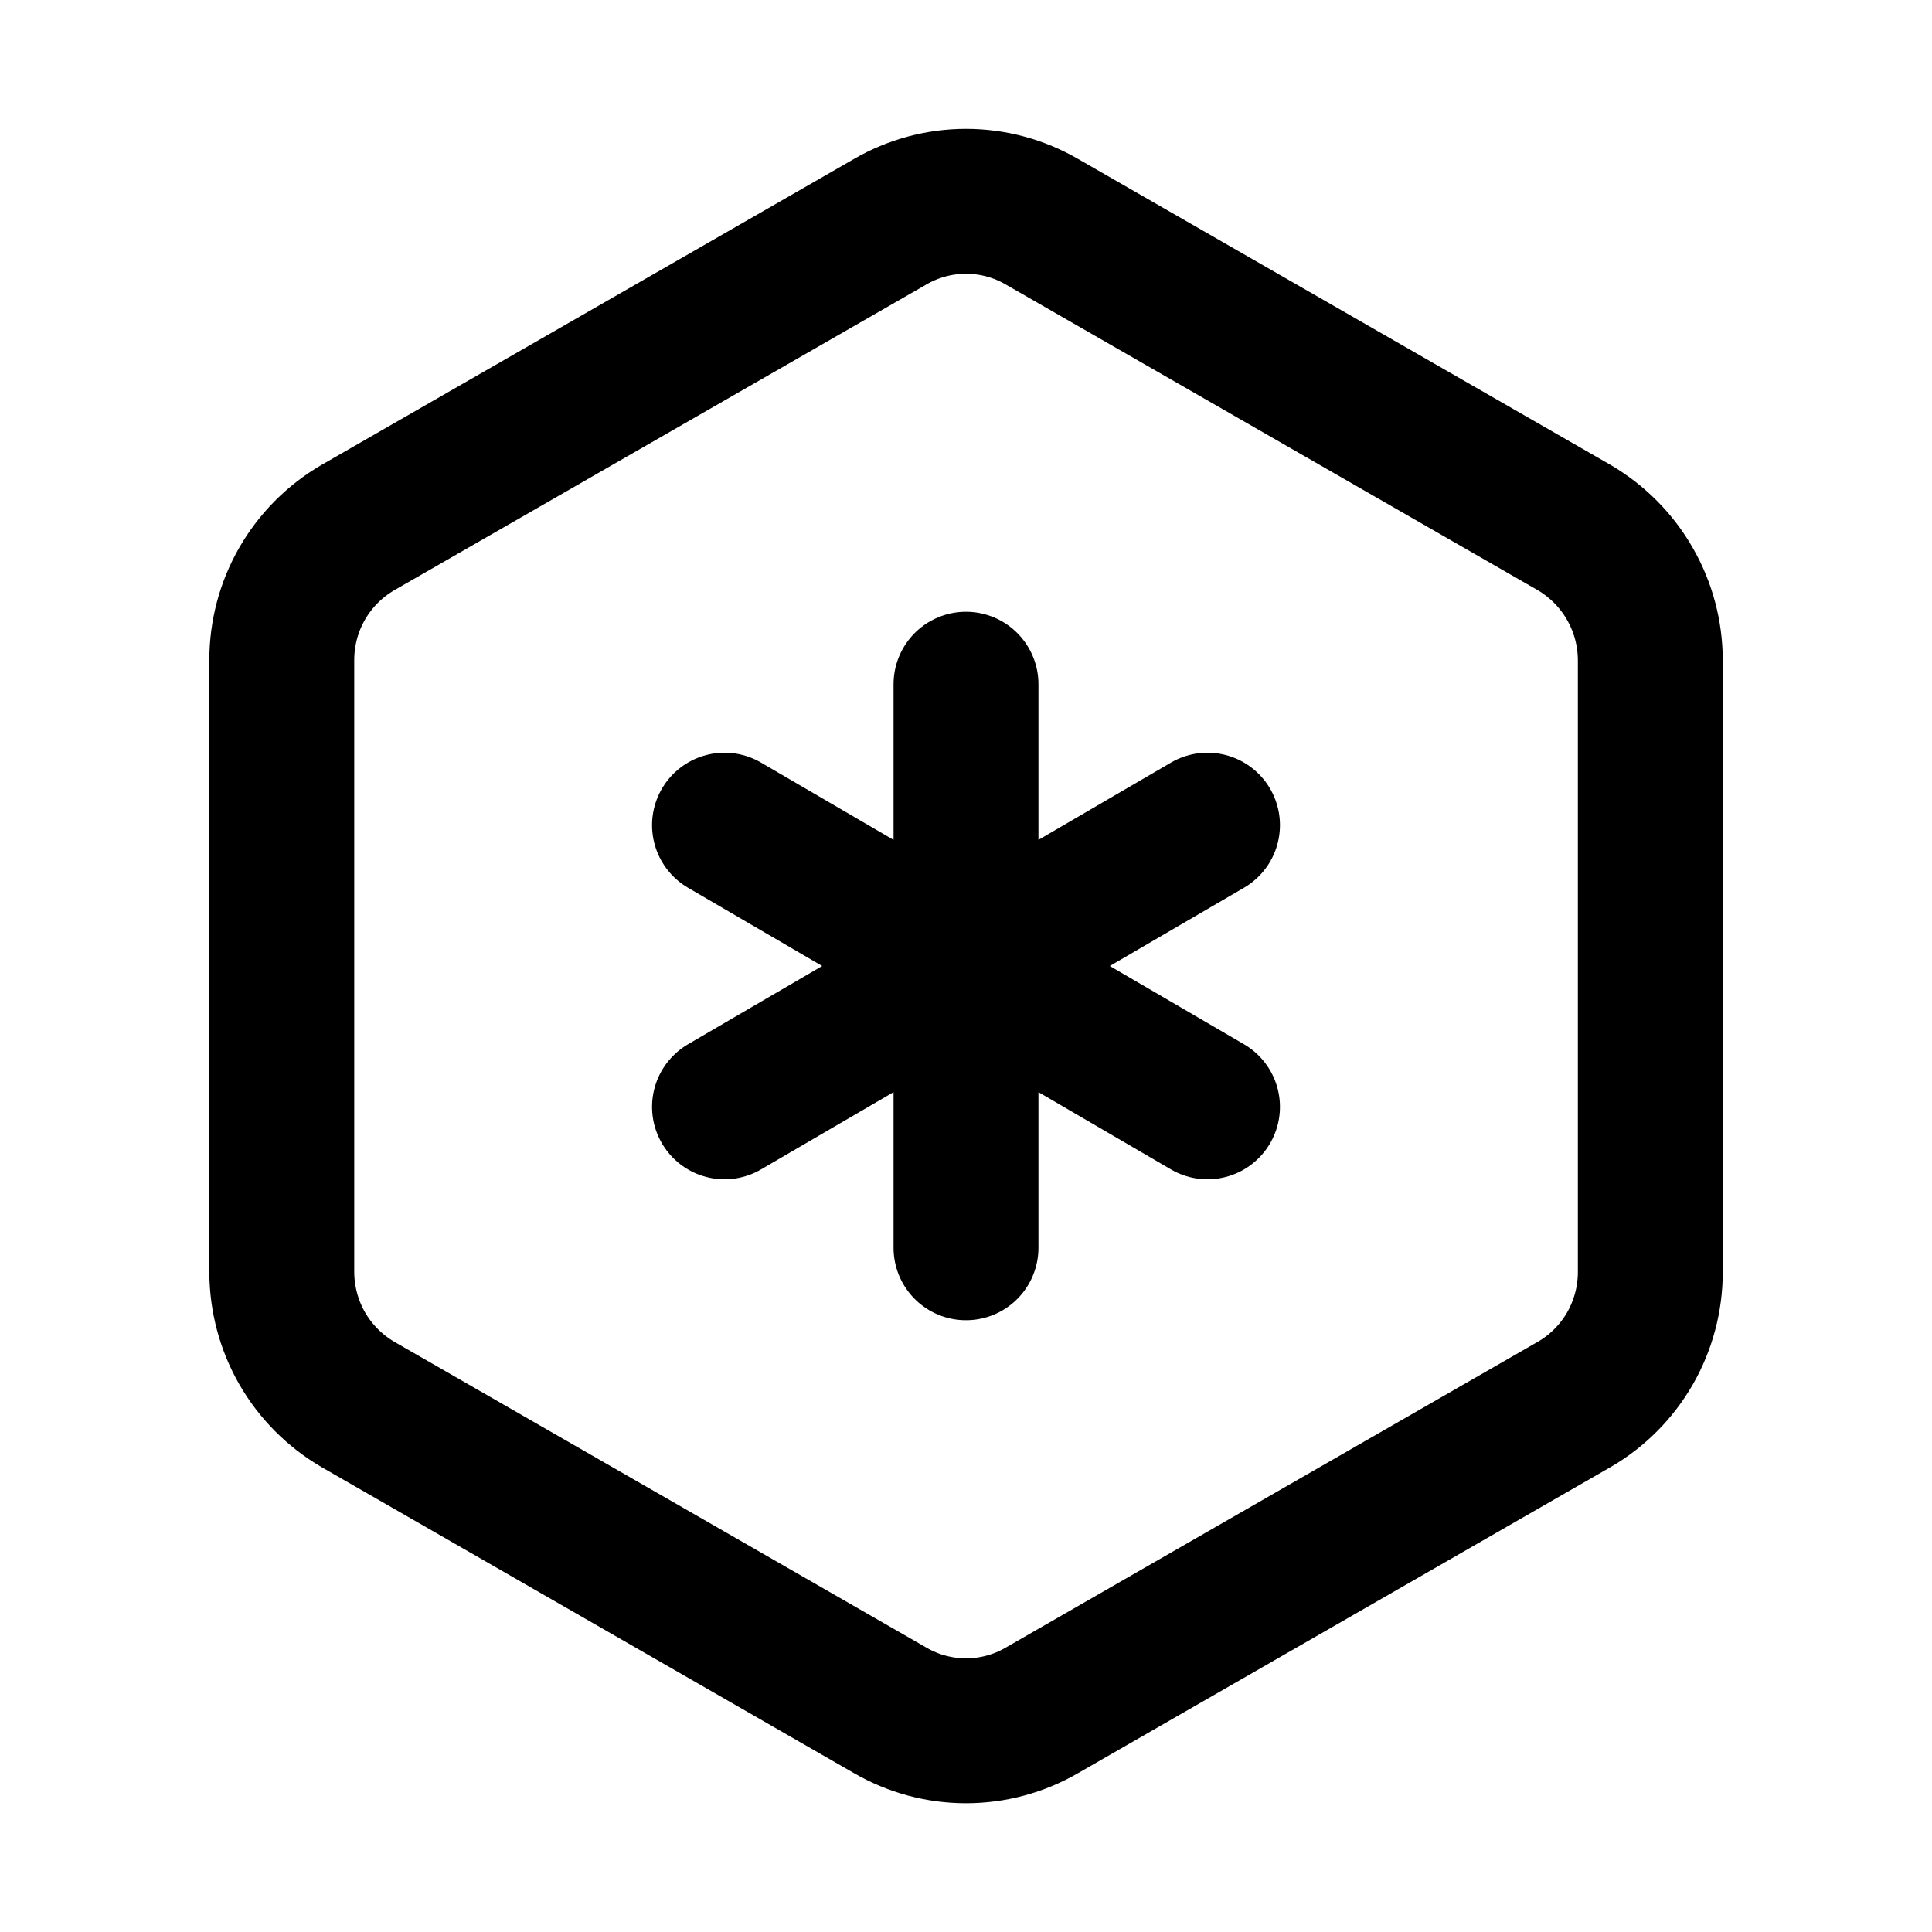
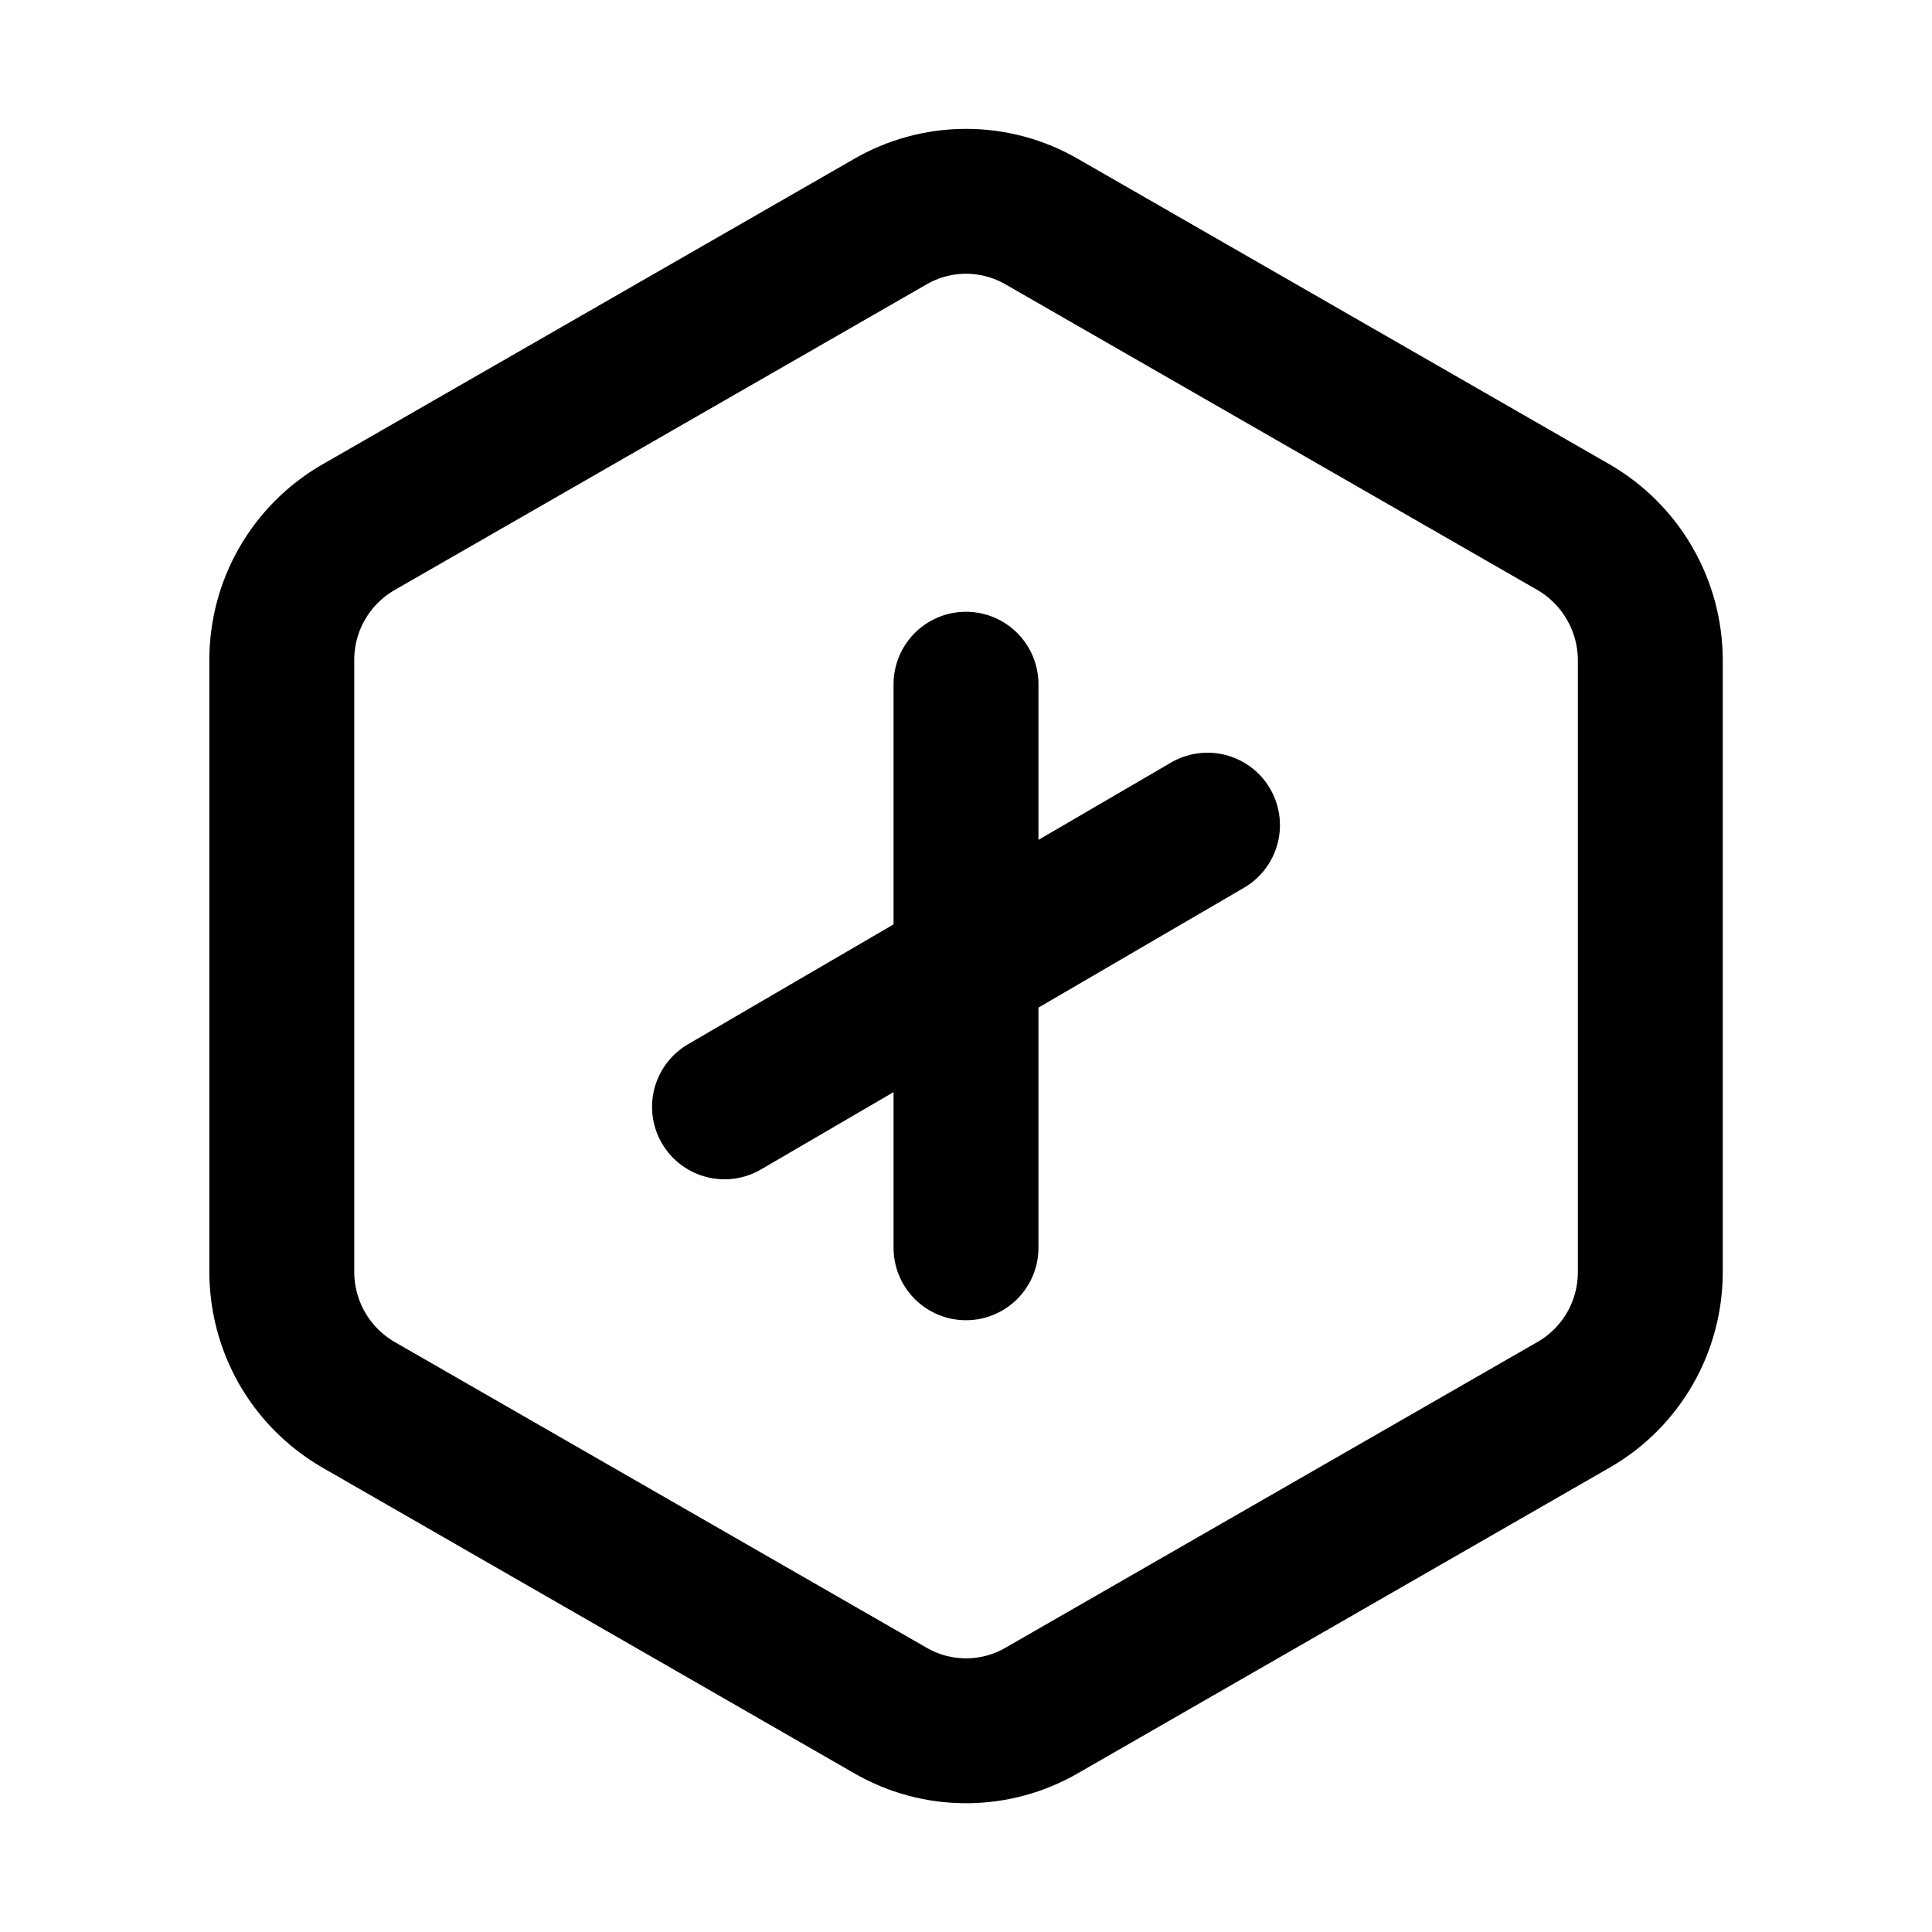
<svg xmlns="http://www.w3.org/2000/svg" width="20" height="20" viewBox="0 0 20 20" fill="none">
-   <path d="M10 7.083V12.917M7.5 11.458L12.5 8.542M7.5 8.542L12.5 11.458M17.084 13.167V6.833C17.083 6.556 17.011 6.284 16.872 6.043C16.735 5.803 16.536 5.603 16.297 5.462L10.787 2.296C10.548 2.157 10.277 2.084 10 2.084C9.724 2.084 9.453 2.157 9.214 2.296L3.704 5.462C3.464 5.602 3.265 5.802 3.127 6.043C2.989 6.283 2.917 6.556 2.917 6.833V13.168C2.918 13.445 2.99 13.717 3.128 13.958C3.266 14.198 3.465 14.398 3.704 14.538L9.214 17.705C9.453 17.844 9.724 17.917 10 17.917C10.277 17.917 10.548 17.844 10.787 17.705L16.297 14.538C16.537 14.399 16.736 14.198 16.874 13.958C17.012 13.717 17.084 13.444 17.084 13.167Z" stroke="black" stroke-width="1.5" stroke-linecap="round" stroke-linejoin="round" />
+   <path d="M10 7.083V12.917M7.5 11.458L12.5 8.542M7.5 8.542M17.084 13.167V6.833C17.083 6.556 17.011 6.284 16.872 6.043C16.735 5.803 16.536 5.603 16.297 5.462L10.787 2.296C10.548 2.157 10.277 2.084 10 2.084C9.724 2.084 9.453 2.157 9.214 2.296L3.704 5.462C3.464 5.602 3.265 5.802 3.127 6.043C2.989 6.283 2.917 6.556 2.917 6.833V13.168C2.918 13.445 2.99 13.717 3.128 13.958C3.266 14.198 3.465 14.398 3.704 14.538L9.214 17.705C9.453 17.844 9.724 17.917 10 17.917C10.277 17.917 10.548 17.844 10.787 17.705L16.297 14.538C16.537 14.399 16.736 14.198 16.874 13.958C17.012 13.717 17.084 13.444 17.084 13.167Z" stroke="black" stroke-width="1.5" stroke-linecap="round" stroke-linejoin="round" />
</svg>